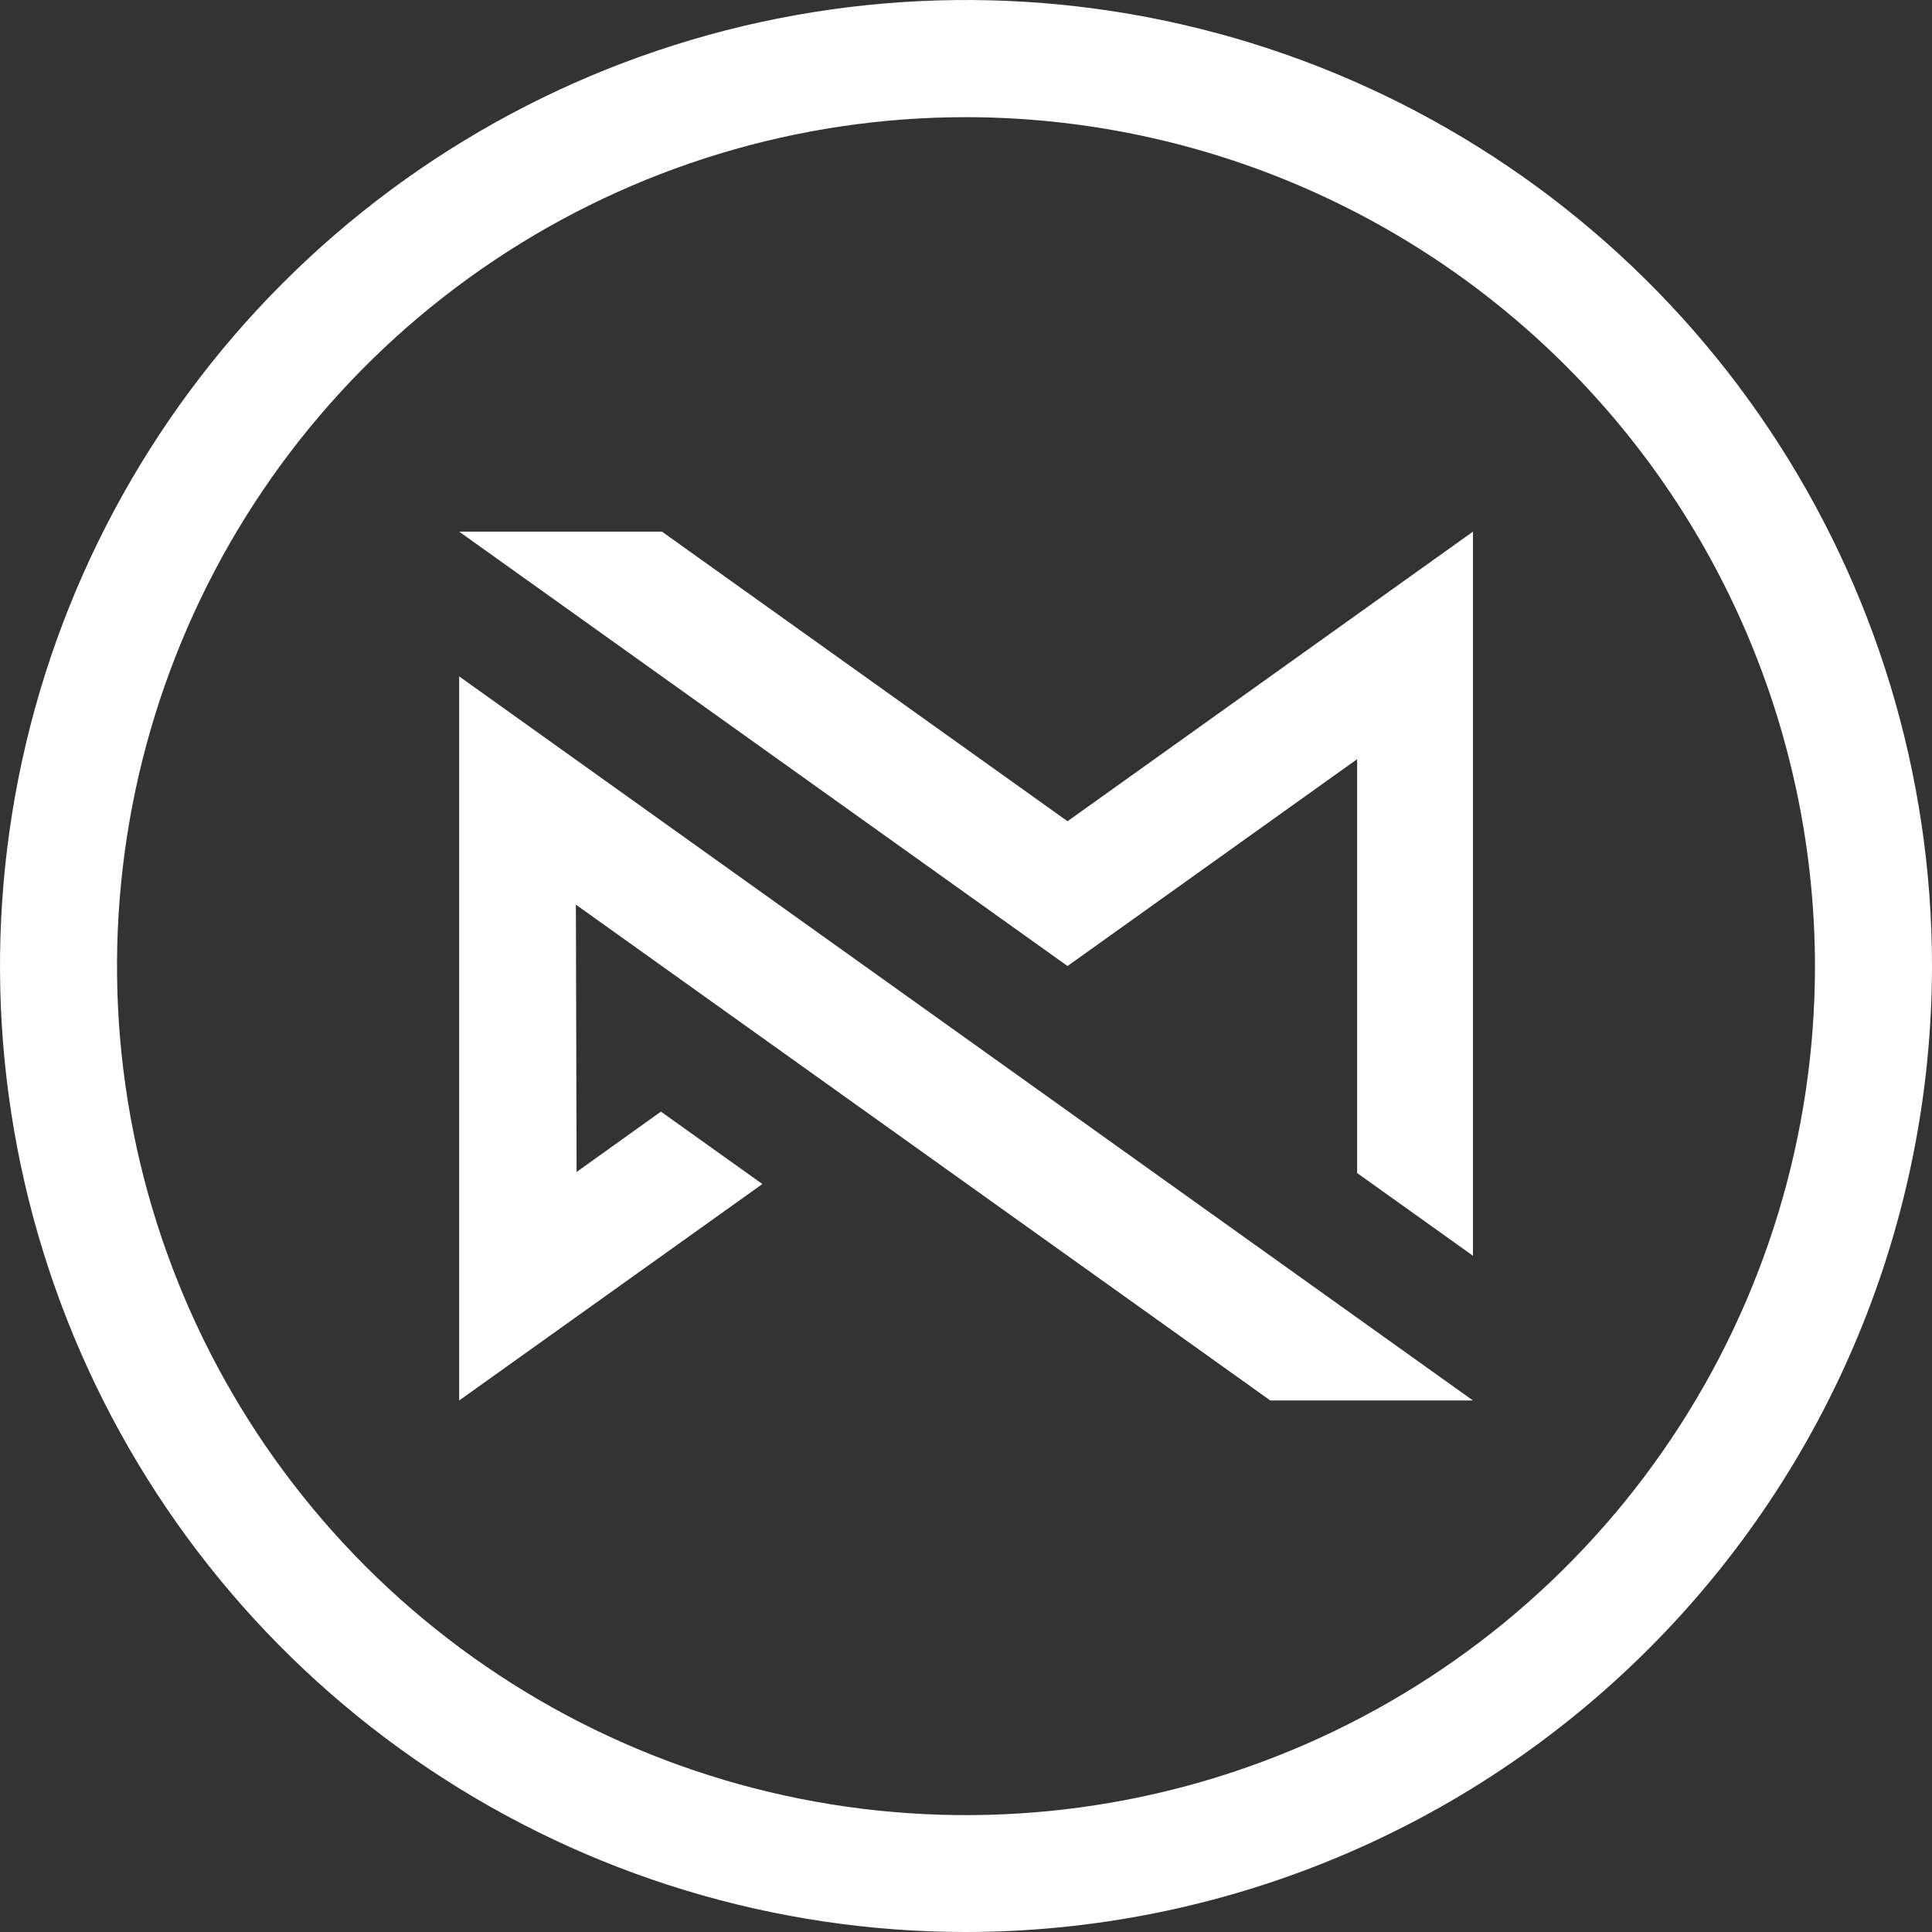
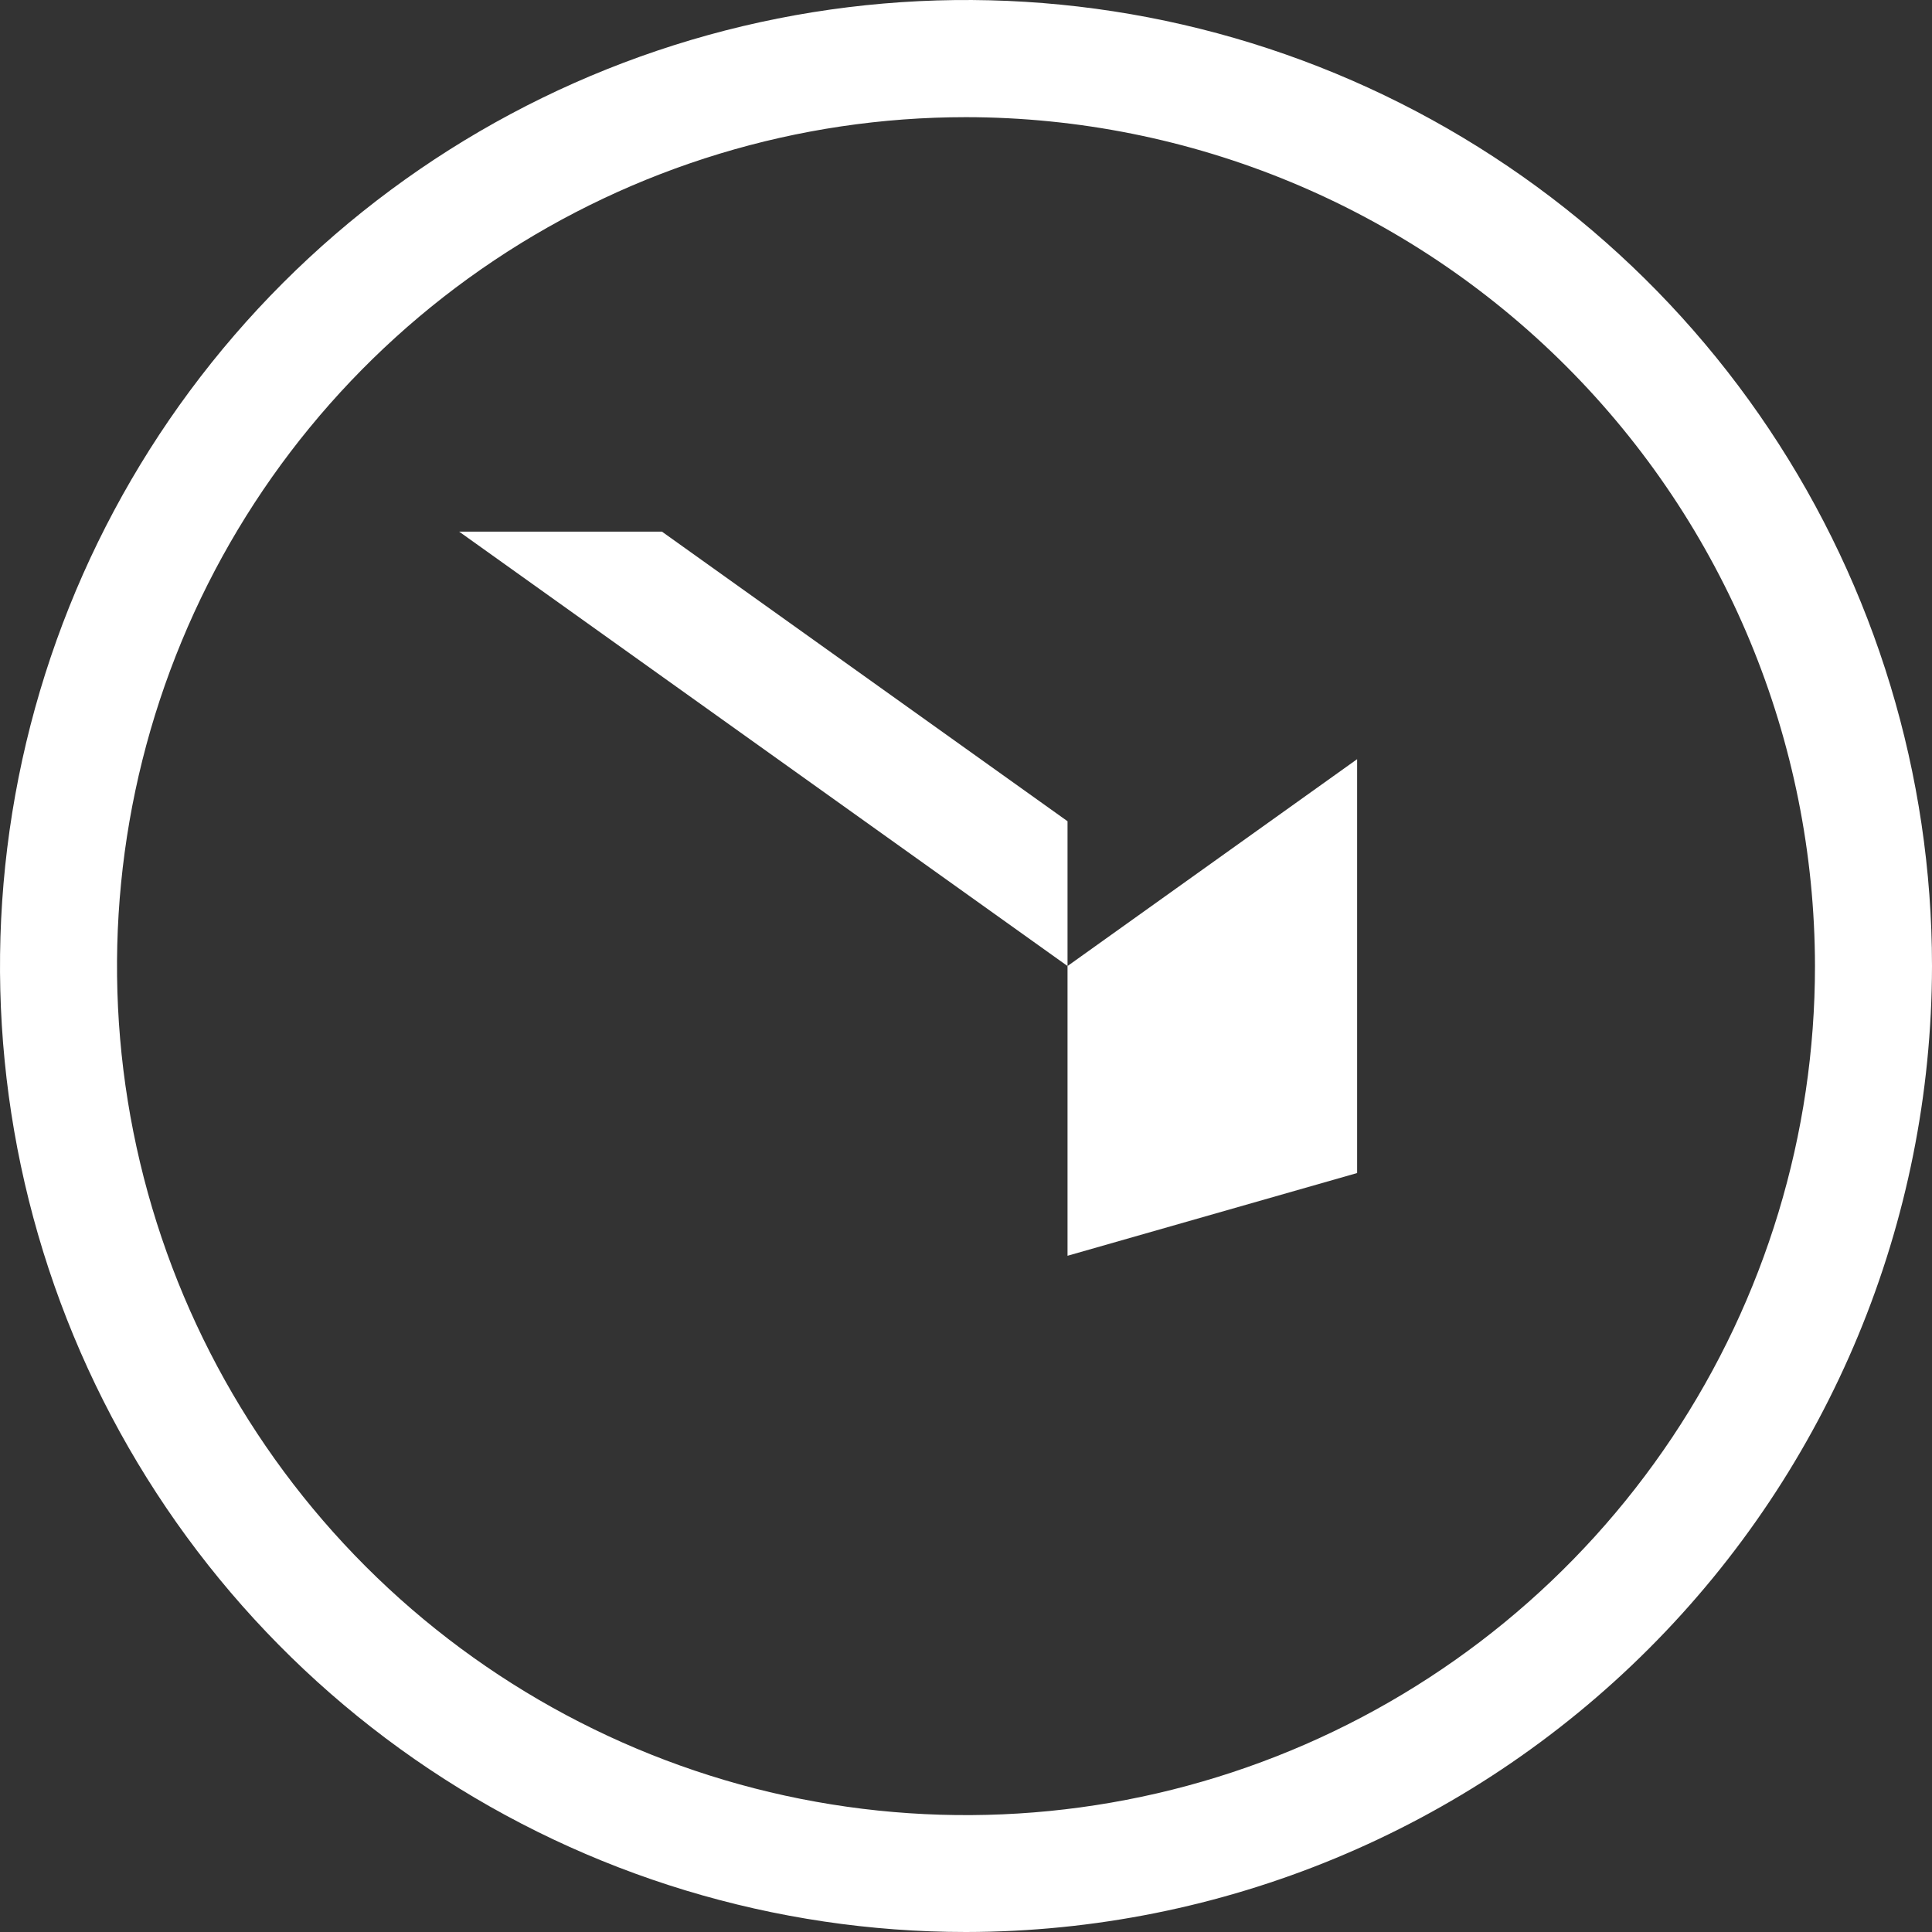
<svg xmlns="http://www.w3.org/2000/svg" width="56" height="56" viewBox="0 0 56 56" fill="none">
  <rect x="0" y="0" width="56" height="56" fill="#333333" stroke="none" />
-   <path d="M30.943 28.001L13.309 15.41H19.187L30.943 23.804L42.695 15.41V36.399L39.337 34.001V22.005L30.943 28.001Z" fill="white" />
-   <path d="M42.695 40.594L13.309 19.605V40.594L22.098 34.32L19.157 32.221L16.713 33.97L16.692 26.221L36.821 40.594H42.695Z" fill="white" />
+   <path d="M30.943 28.001L13.309 15.41H19.187L30.943 23.804V36.399L39.337 34.001V22.005L30.943 28.001Z" fill="white" />
  <path d="M28 56C22.462 56 17.049 54.358 12.444 51.281C7.839 48.205 4.251 43.831 2.131 38.715C0.012 33.599 -0.542 27.969 0.538 22.538C1.618 17.106 4.285 12.117 8.201 8.201C12.117 4.285 17.106 1.618 22.538 0.538C27.969 -0.542 33.599 0.012 38.715 2.131C43.831 4.251 48.205 7.839 51.281 12.444C54.358 17.049 56 22.462 56 28C55.992 35.424 53.04 42.541 47.79 47.79C42.541 53.04 35.424 55.992 28 56V56ZM28 3.396C23.133 3.396 18.375 4.84 14.328 7.544C10.281 10.248 7.127 14.091 5.265 18.588C3.402 23.085 2.915 28.033 3.865 32.806C4.815 37.58 7.159 41.965 10.601 45.406C14.043 48.847 18.428 51.191 23.202 52.14C27.976 53.089 32.923 52.601 37.42 50.738C41.916 48.875 45.759 45.72 48.463 41.673C51.166 37.625 52.609 32.867 52.608 28C52.6 21.476 50.005 15.222 45.392 10.61C40.778 5.997 34.524 3.403 28 3.396V3.396Z" fill="white" />
</svg>